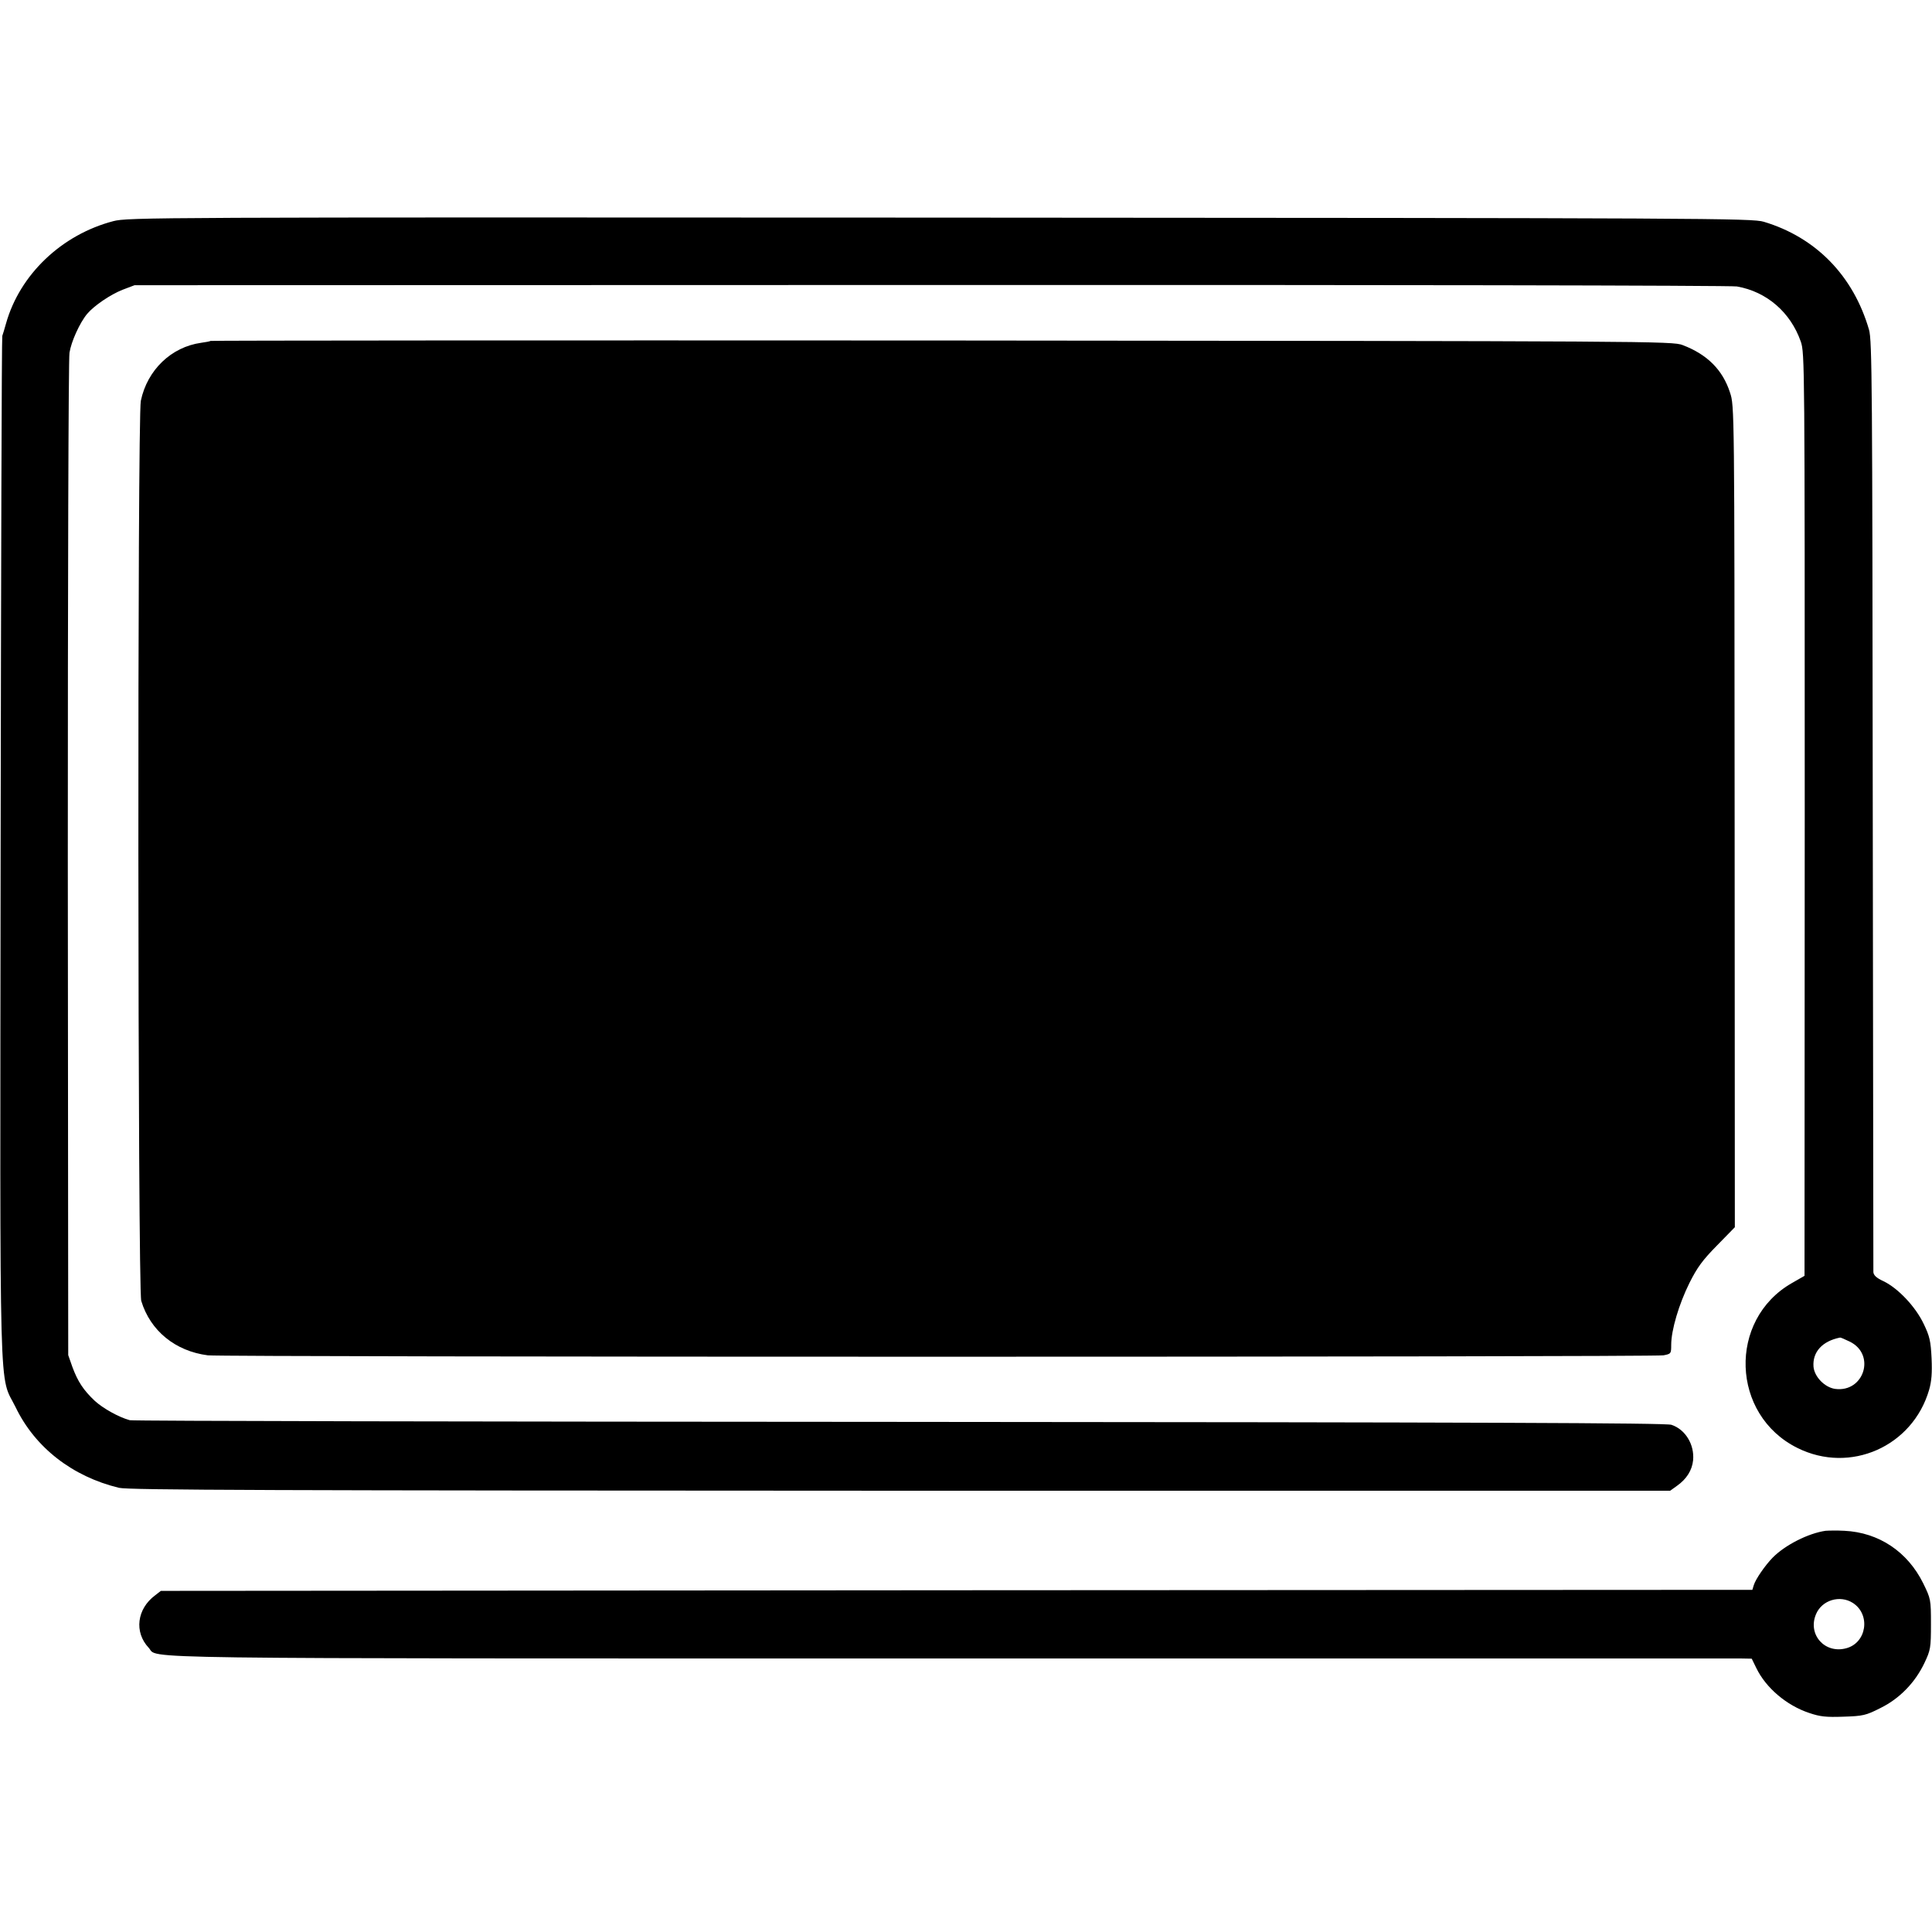
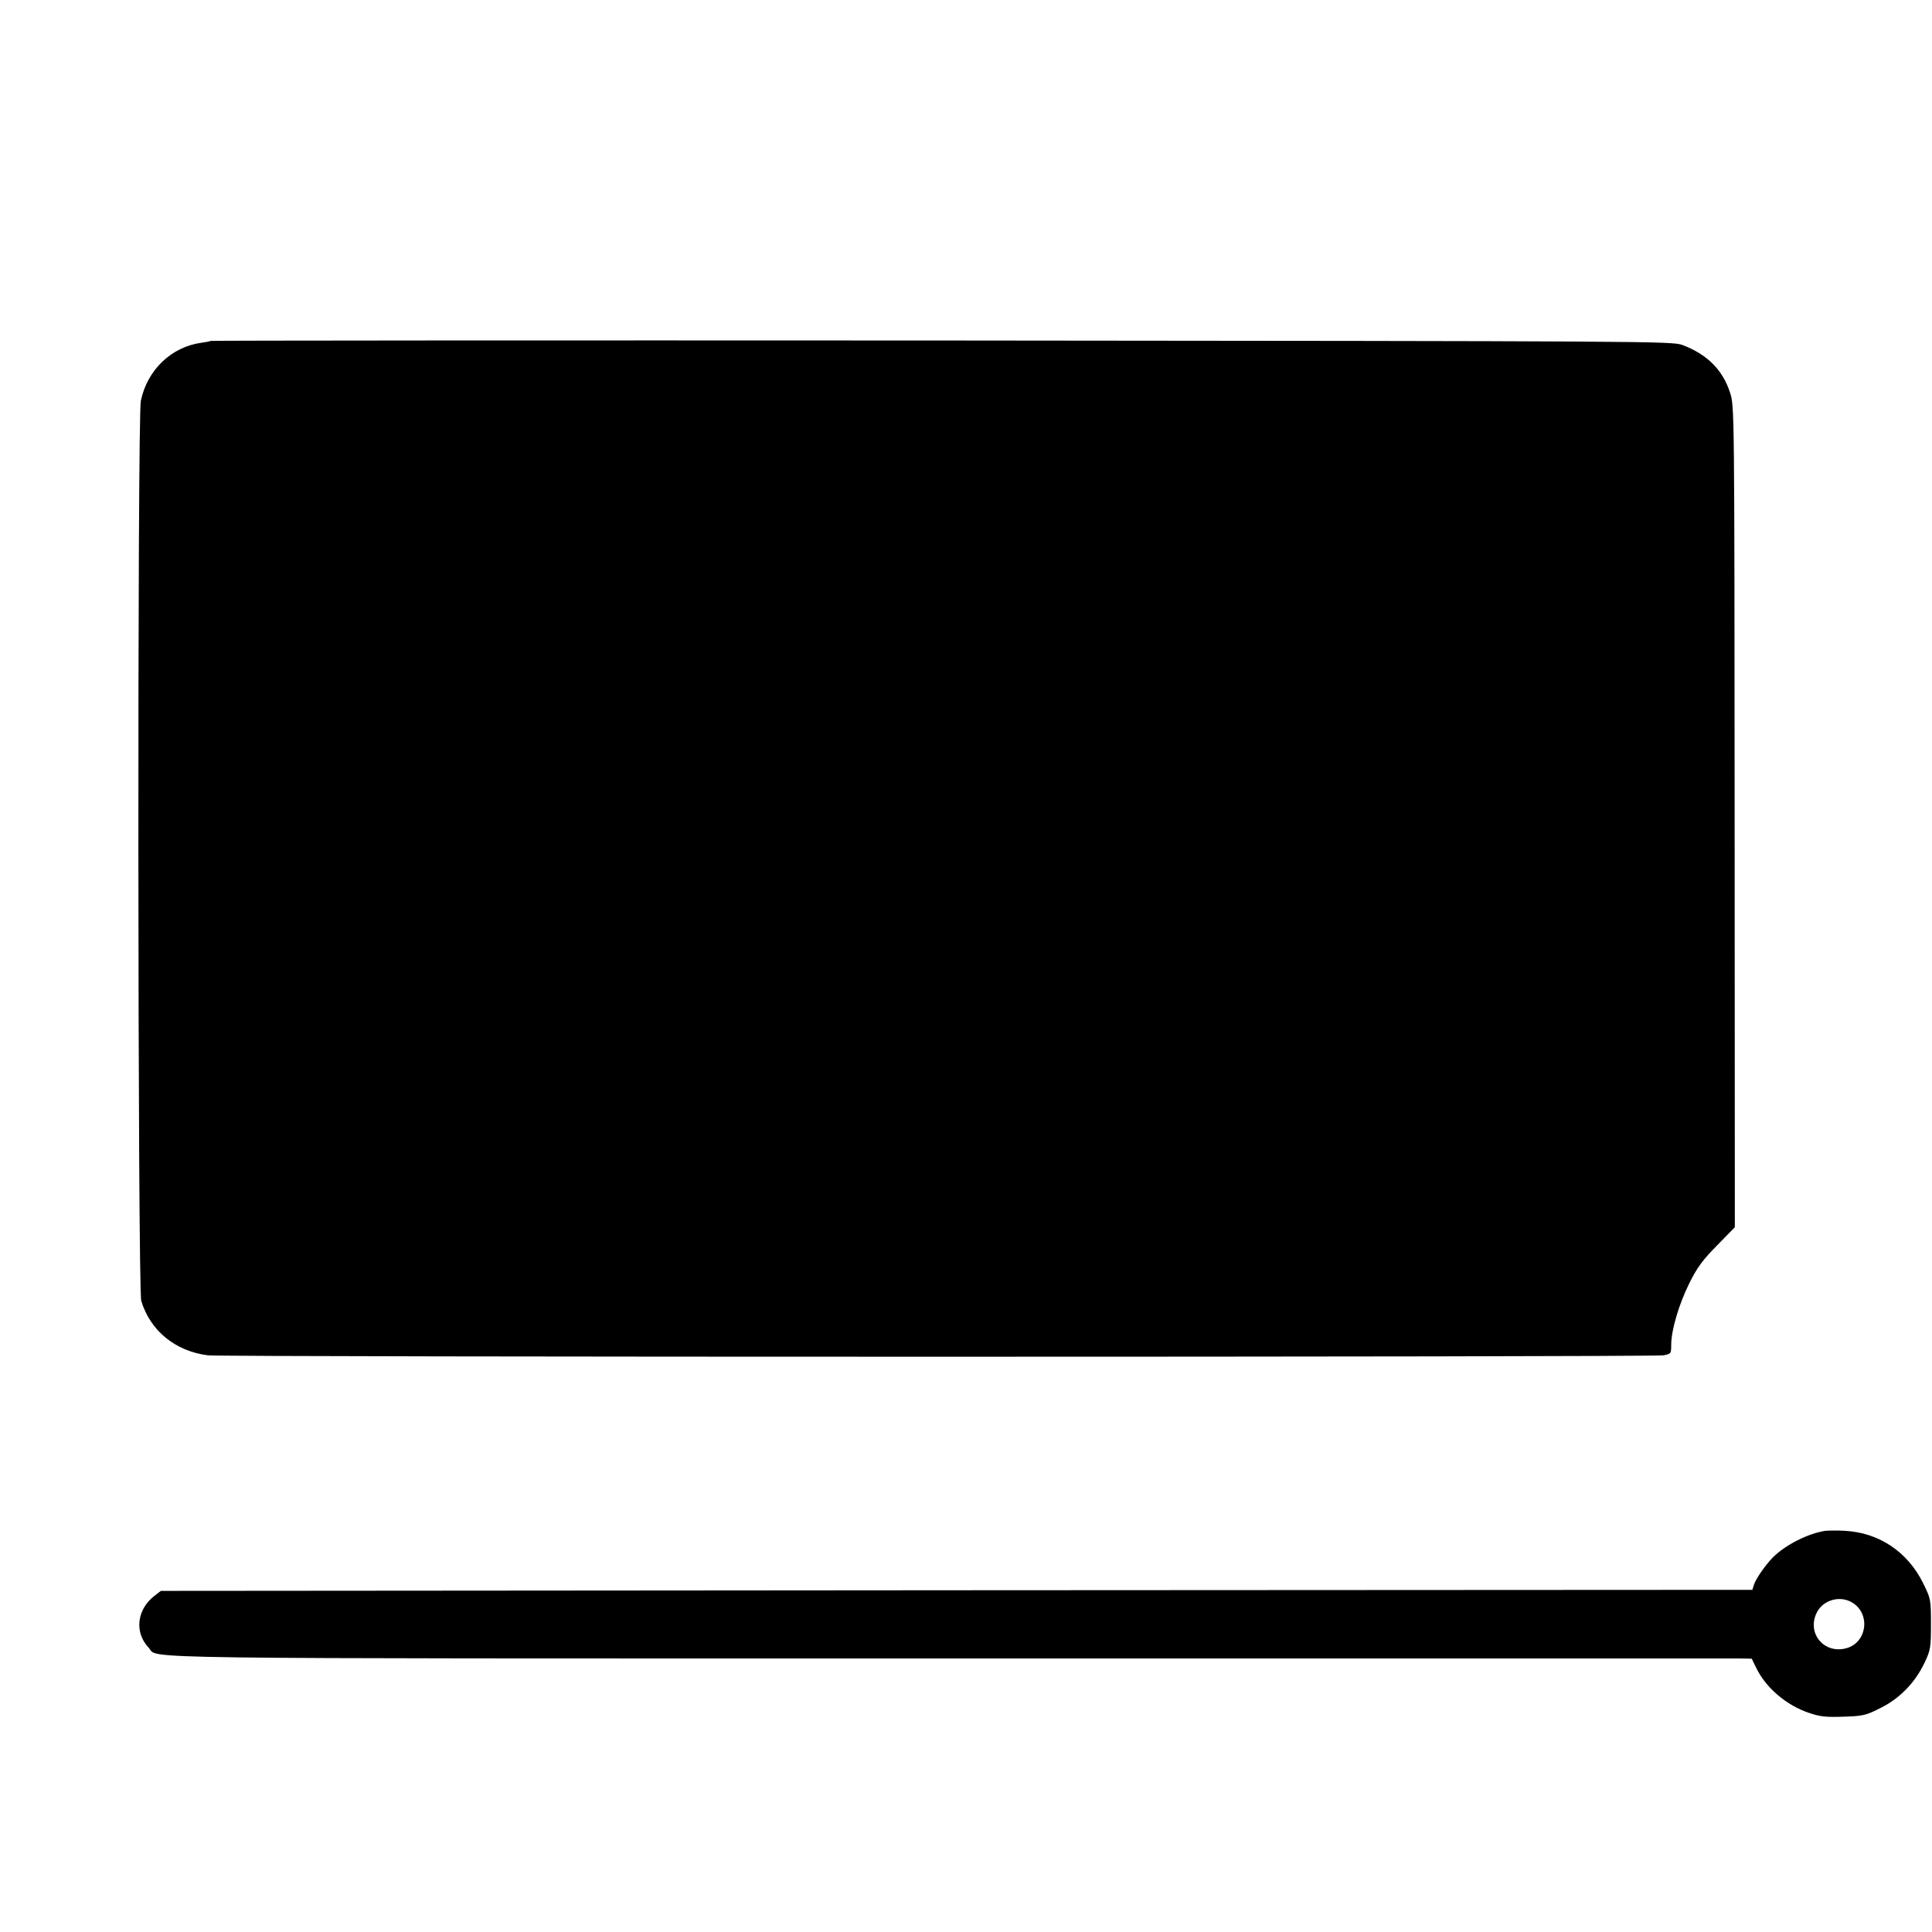
<svg xmlns="http://www.w3.org/2000/svg" version="1.0" width="926pt" height="926pt" viewBox="0 0 926 926" preserveAspectRatio="xMidYMid meet">
  <g transform="translate(0,926) scale(0.1,-0.1)" fill="#000000" stroke="none">
-     <path d="M543 8200 c-248 -65 -448 -256 -514 -490 -7 -25 -15 -52 -18 -60 -3 -8 -6 -1115 -8 -2460 -3 -2735 -9 -2510 72 -2675 93 -193 272 -332 495 -386 45 -11 725 -13 3745 -14 l3690 0 32 23 c47 33 73 75 78 123 7 75 -37 148 -104 170 -27 9 -917 12 -3701 14 -2016 1 -3675 4 -3688 8 -52 14 -129 57 -168 93 -54 51 -81 92 -107 162 l-20 57 -2 2375 c0 1306 3 2399 8 2429 8 53 49 144 85 187 33 39 111 92 169 115 l58 22 3815 1 c2098 1 3838 -2 3865 -7 143 -25 257 -124 306 -264 19 -55 19 -104 19 -2267 l-1 -2211 -61 -35 c-307 -176 -292 -632 27 -790 253 -126 552 7 631 278 12 41 15 82 12 151 -4 83 -9 106 -38 166 -39 82 -122 170 -192 204 -35 16 -48 29 -49 44 0 12 -1 1021 -3 2242 -2 2003 -3 2225 -18 2275 -75 258 -254 442 -504 517 -56 17 -262 18 -3949 20 -3790 2 -3892 1 -3962 -17z m8322 -5370 c127 -61 70 -245 -69 -227 -50 7 -100 58 -104 107 -5 70 42 122 127 139 3 1 23 -8 46 -19z" />
    <path d="M1009 7626 c-2 -2 -22 -6 -45 -9 -143 -20 -258 -130 -289 -278 -17 -81 -15 -4257 2 -4314 43 -143 163 -241 319 -261 67 -9 6930 -9 6977 0 36 7 37 8 37 50 0 71 37 195 87 296 38 76 64 111 133 181 l85 87 -1 1968 c-1 1957 -1 1969 -22 2032 -35 109 -109 183 -227 228 -49 19 -136 19 -3551 22 -1925 1 -3502 0 -3505 -2z" />
    <path d="M8750 1923 c-83 -12 -194 -68 -254 -129 -36 -37 -81 -102 -90 -131 l-7 -23 -3814 -2 -3814 -3 -27 -21 c-88 -65 -102 -177 -31 -252 50 -54 -199 -51 3829 -51 2059 0 3768 0 3799 0 l55 -1 22 -45 c46 -95 145 -179 253 -215 53 -18 81 -21 165 -18 93 3 107 6 176 41 92 45 167 122 212 217 29 61 31 72 31 186 0 118 -1 121 -37 195 -75 152 -213 244 -378 252 -36 2 -76 1 -90 0z m131 -346 c86 -56 66 -191 -32 -217 -103 -28 -186 66 -145 163 28 68 115 94 177 54z" />
  </g>
</svg>